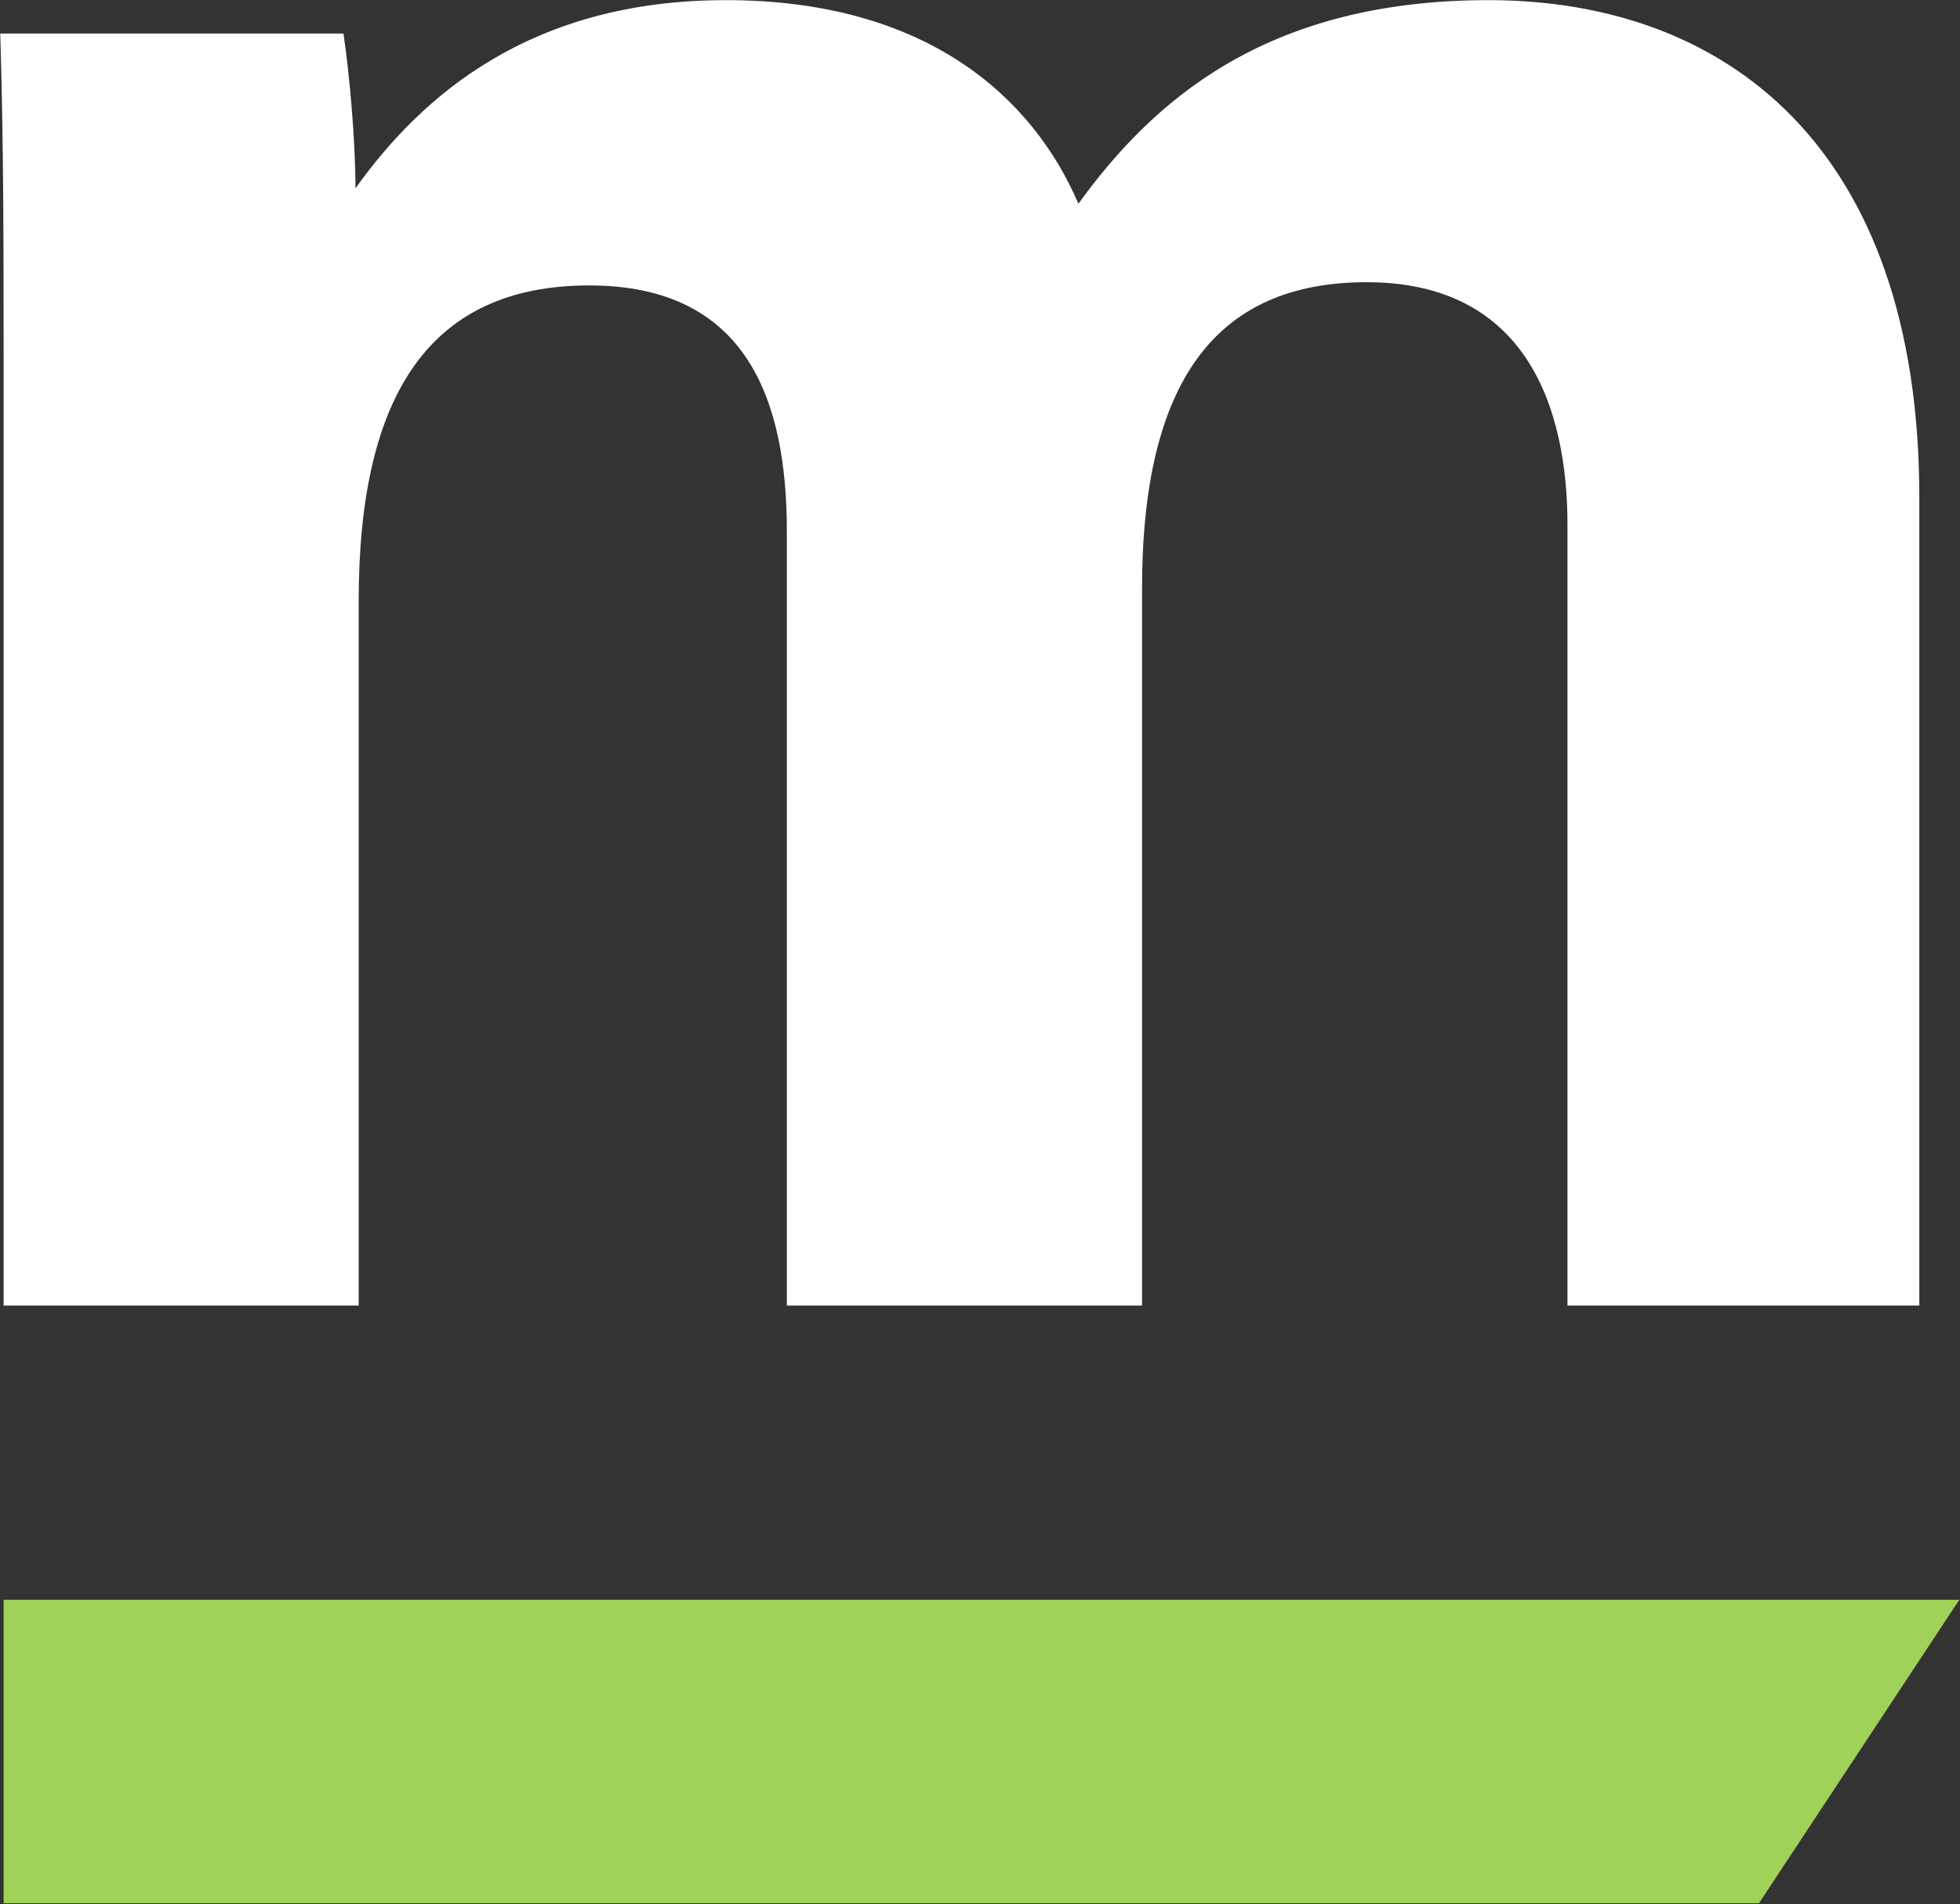
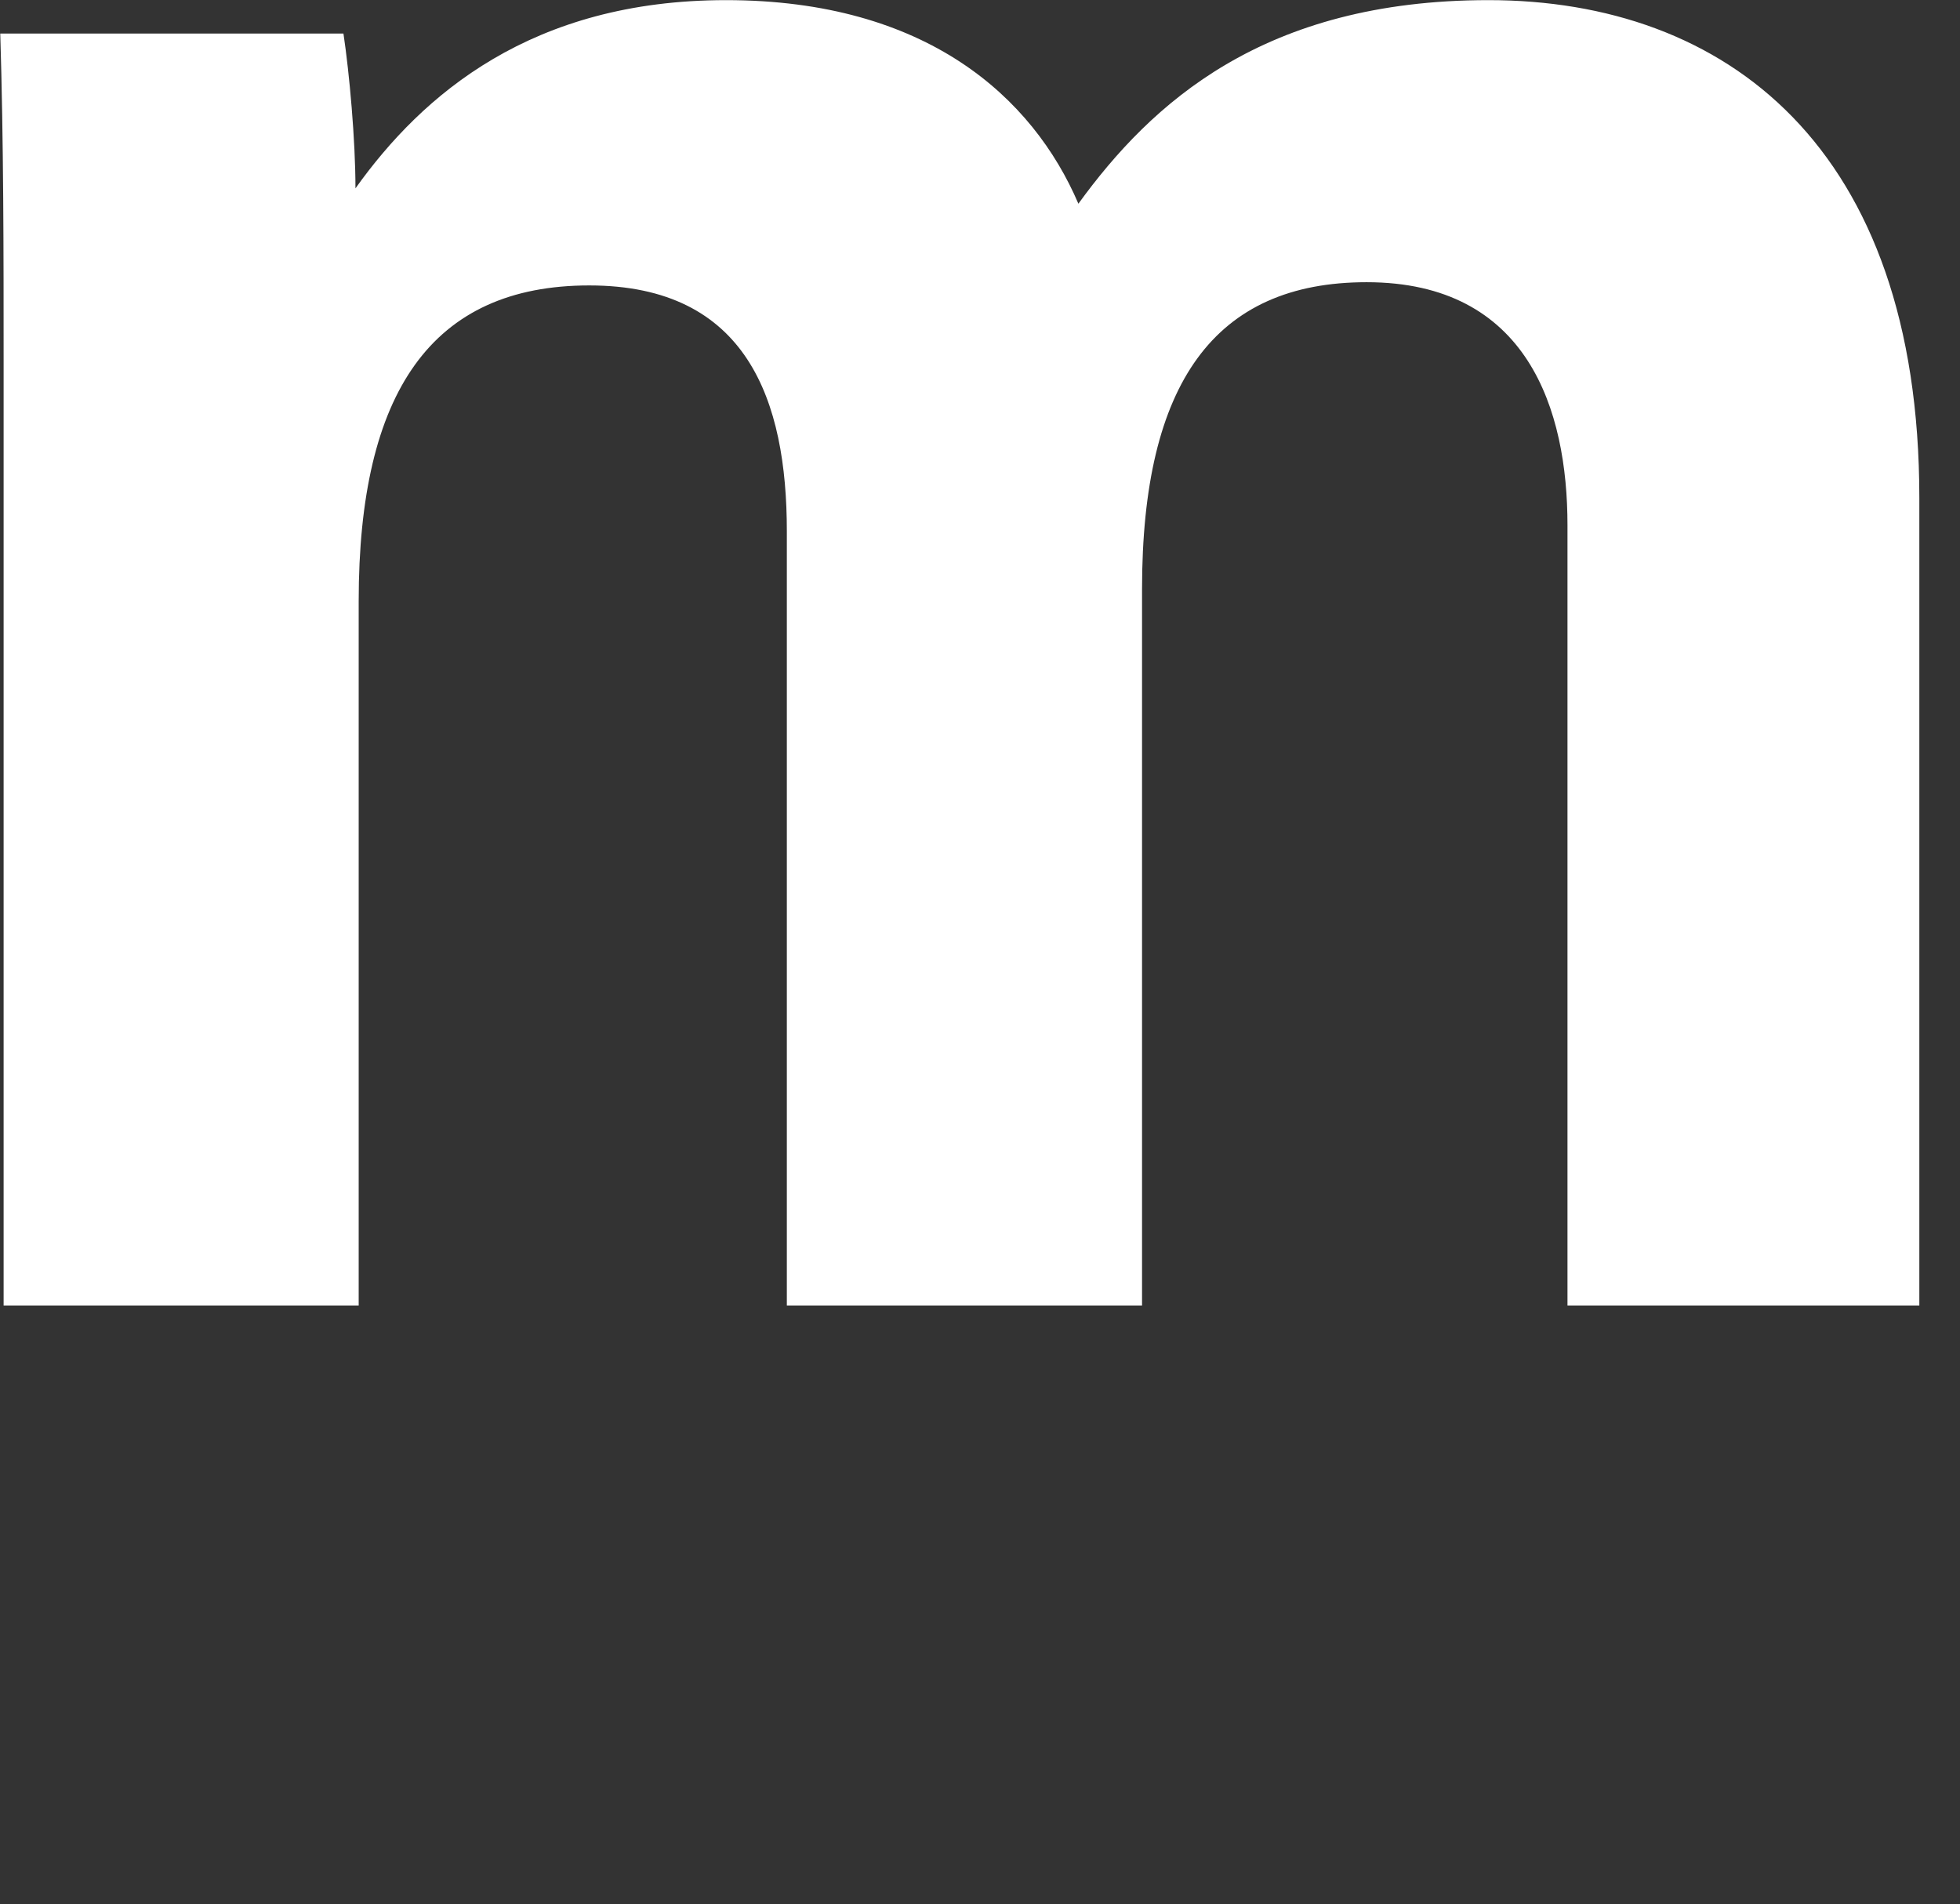
<svg xmlns="http://www.w3.org/2000/svg" version="1.2" viewBox="0 0 1518 1475" width="1518" height="1475">
  <rect x="0" y="0" width="1518" height="1475" fill="#333333" stroke="none" />
  <title>MYE_BIG copy-svg-svg</title>
  <style>
		.s0 { fill: #a0d158 } 
		.s1 { fill: #ffffff } 
	</style>
  <g id="Clip-Path: Clip-Path: Page 1">
    <g id="Clip-Path: Page 1">
      <g id="Page 1">
-         <path id="Path 4" class="s0" d="m1517.5 1239.2l-155.2 235.1h-1359.5v-235.1z" />
        <path id="Path 6" class="s1" d="m2.8 279.8c0-84.6 0-169.2-2.6-253.8h265.8c4.6 30.6 9.3 82.4 9.3 119.9 51.9-72.7 136.5-145.8 287-145.8 155.2 0 237.6 75.2 272.9 157.7 56.5-77.8 143.3-157.7 317.6-157.7 183.2 0 333.7 113 333.7 385.5v625.7h-272.5v-604.4c0-89.3-30.6-188.3-155.6-188.3-117.4 0-173.9 77.8-173.9 237.6v555.1h-275.1v-599.7c0-101.2-30.6-190.5-153-190.5-122 0-178.6 82.5-178.6 244.5v545.7h-275z" />
      </g>
    </g>
  </g>
</svg>